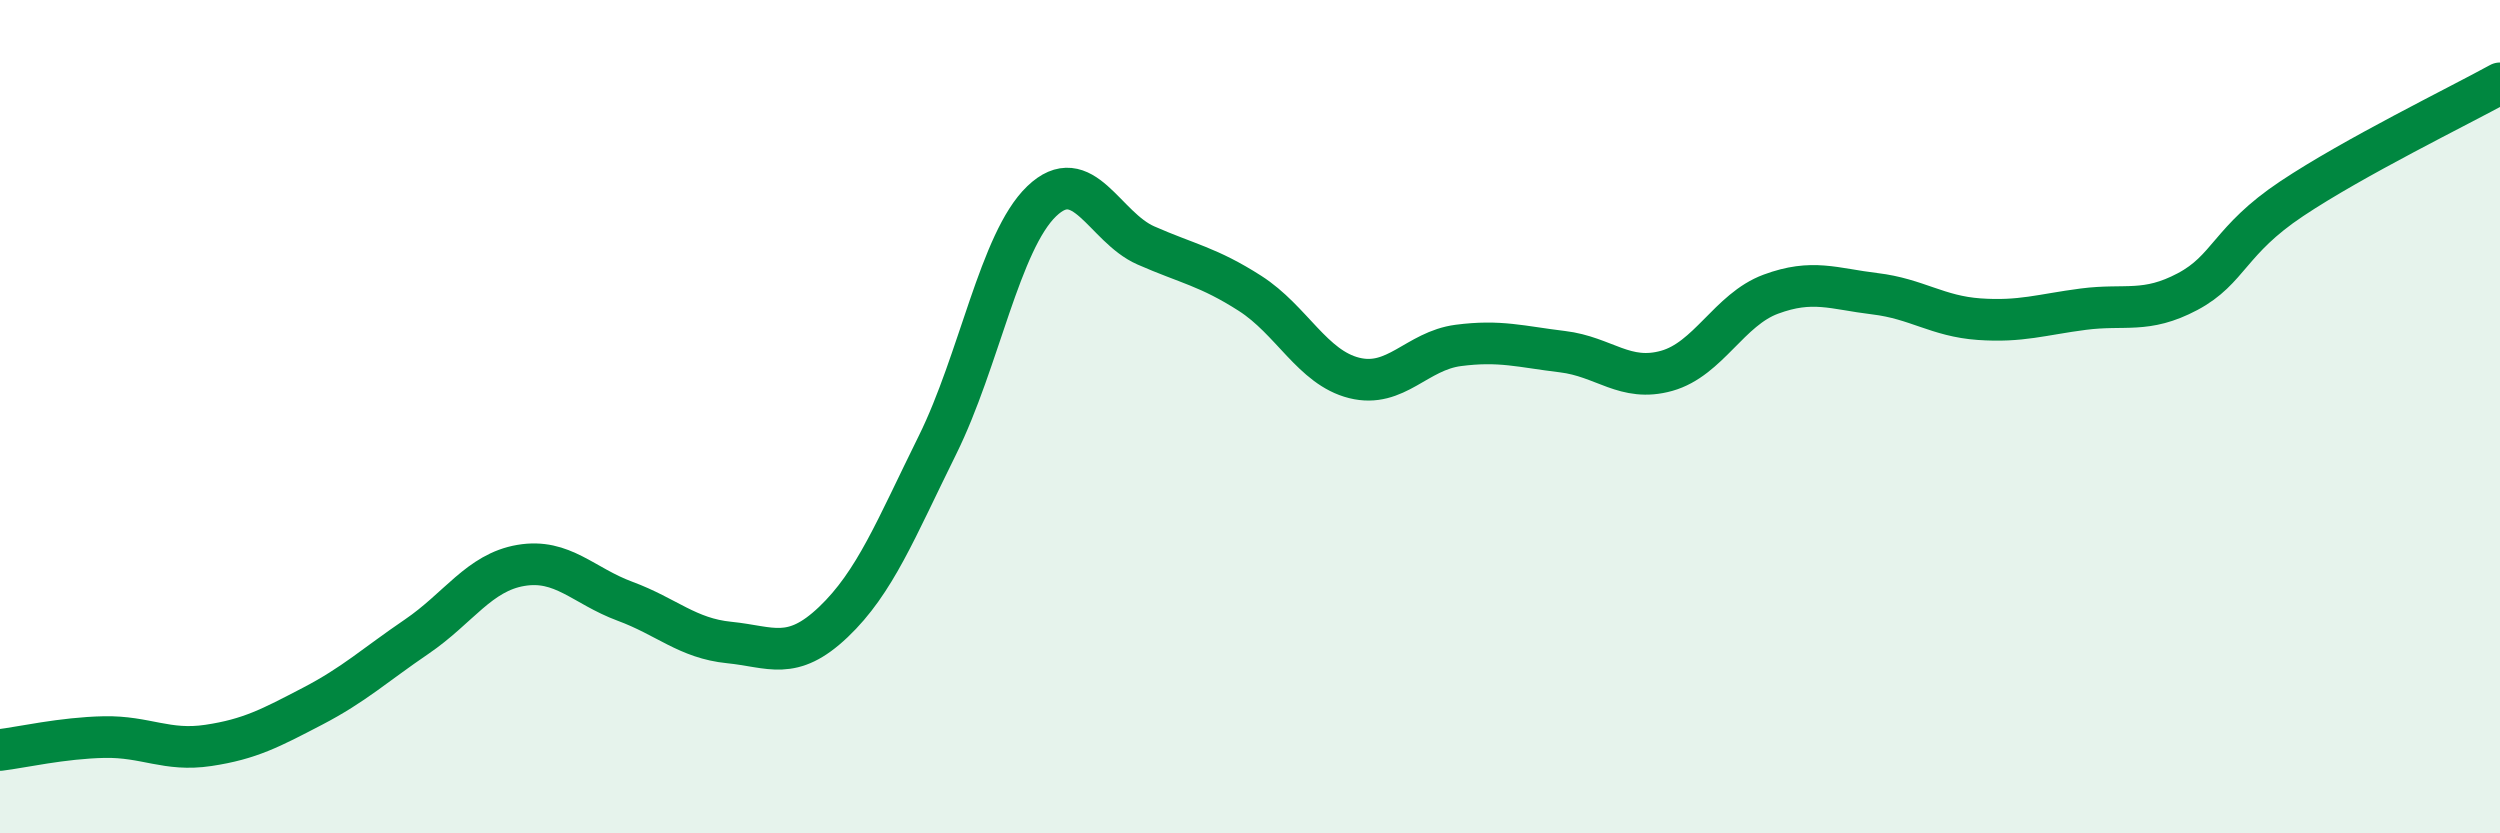
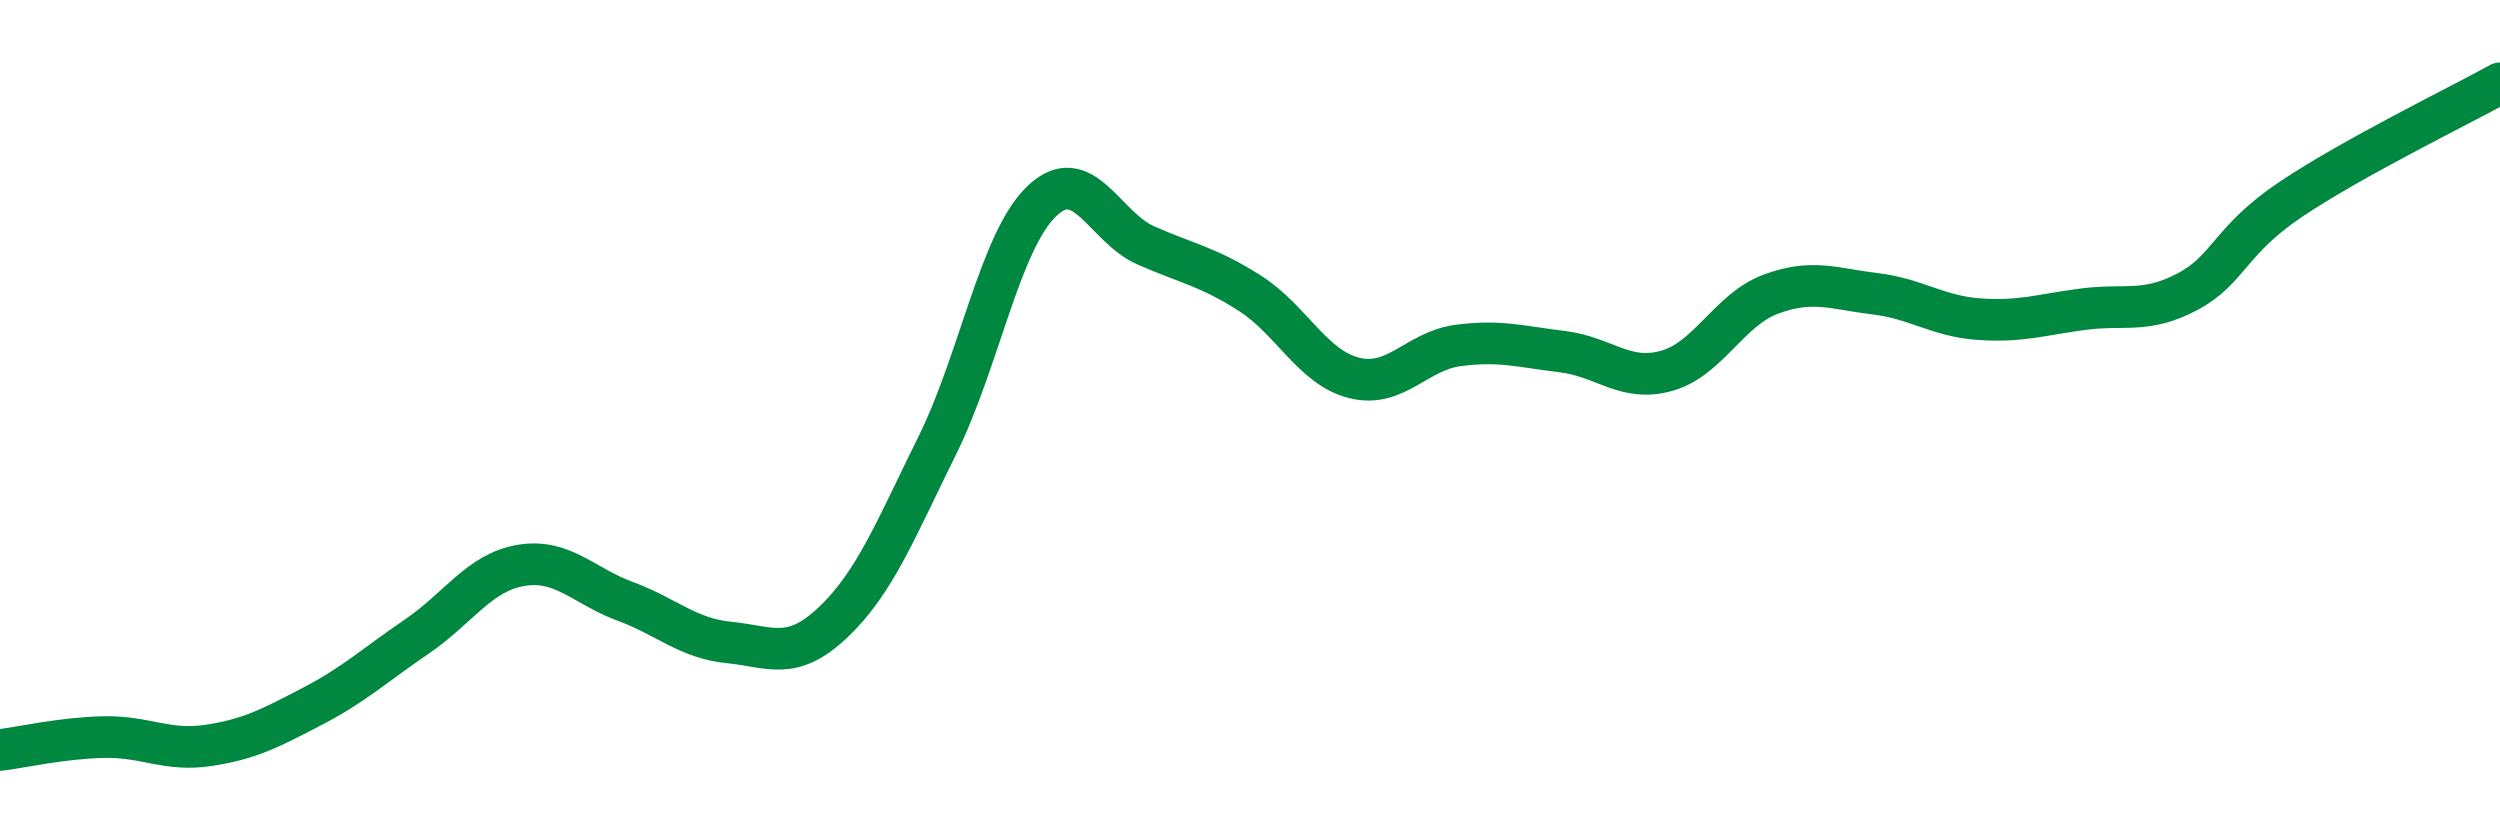
<svg xmlns="http://www.w3.org/2000/svg" width="60" height="20" viewBox="0 0 60 20">
-   <path d="M 0,18 C 0.5,17.94 1.5,17.71 2.5,17.69 C 3.5,17.67 4,18.04 5,17.89 C 6,17.74 6.5,17.47 7.5,16.95 C 8.5,16.43 9,15.96 10,15.28 C 11,14.6 11.5,13.74 12.5,13.57 C 13.5,13.4 14,14.06 15,14.43 C 16,14.8 16.5,15.32 17.5,15.42 C 18.5,15.52 19,15.88 20,14.93 C 21,13.98 21.5,12.7 22.5,10.68 C 23.5,8.66 24,5.79 25,4.83 C 26,3.87 26.5,5.45 27.5,5.89 C 28.5,6.33 29,6.4 30,7.04 C 31,7.68 31.5,8.82 32.5,9.07 C 33.5,9.32 34,8.42 35,8.29 C 36,8.16 36.5,8.32 37.5,8.44 C 38.5,8.56 39,9.18 40,8.9 C 41,8.62 41.5,7.43 42.5,7.06 C 43.5,6.69 44,6.93 45,7.05 C 46,7.17 46.5,7.59 47.5,7.66 C 48.5,7.73 49,7.55 50,7.42 C 51,7.29 51.5,7.53 52.5,7 C 53.5,6.47 53.5,5.77 55,4.77 C 56.5,3.77 59,2.55 60,2L60 20L0 20Z" fill="#008740" opacity="0.1" stroke-linecap="round" stroke-linejoin="round" />
  <path d="M 0,18 C 0.5,17.94 1.5,17.71 2.5,17.69 C 3.5,17.67 4,18.04 5,17.89 C 6,17.74 6.5,17.47 7.5,16.95 C 8.5,16.43 9,15.96 10,15.28 C 11,14.6 11.5,13.74 12.5,13.57 C 13.5,13.4 14,14.06 15,14.43 C 16,14.8 16.5,15.32 17.5,15.42 C 18.5,15.52 19,15.88 20,14.93 C 21,13.98 21.5,12.7 22.5,10.68 C 23.5,8.66 24,5.79 25,4.83 C 26,3.87 26.5,5.45 27.5,5.89 C 28.5,6.33 29,6.4 30,7.04 C 31,7.68 31.5,8.82 32.5,9.07 C 33.5,9.32 34,8.42 35,8.29 C 36,8.16 36.5,8.32 37.5,8.44 C 38.5,8.56 39,9.18 40,8.9 C 41,8.62 41.5,7.43 42.5,7.06 C 43.5,6.69 44,6.93 45,7.05 C 46,7.17 46.5,7.59 47.5,7.66 C 48.5,7.73 49,7.55 50,7.42 C 51,7.29 51.5,7.53 52.5,7 C 53.5,6.47 53.5,5.77 55,4.77 C 56.5,3.77 59,2.55 60,2" stroke="#008740" stroke-width="1" fill="none" stroke-linecap="round" stroke-linejoin="round" />
</svg>